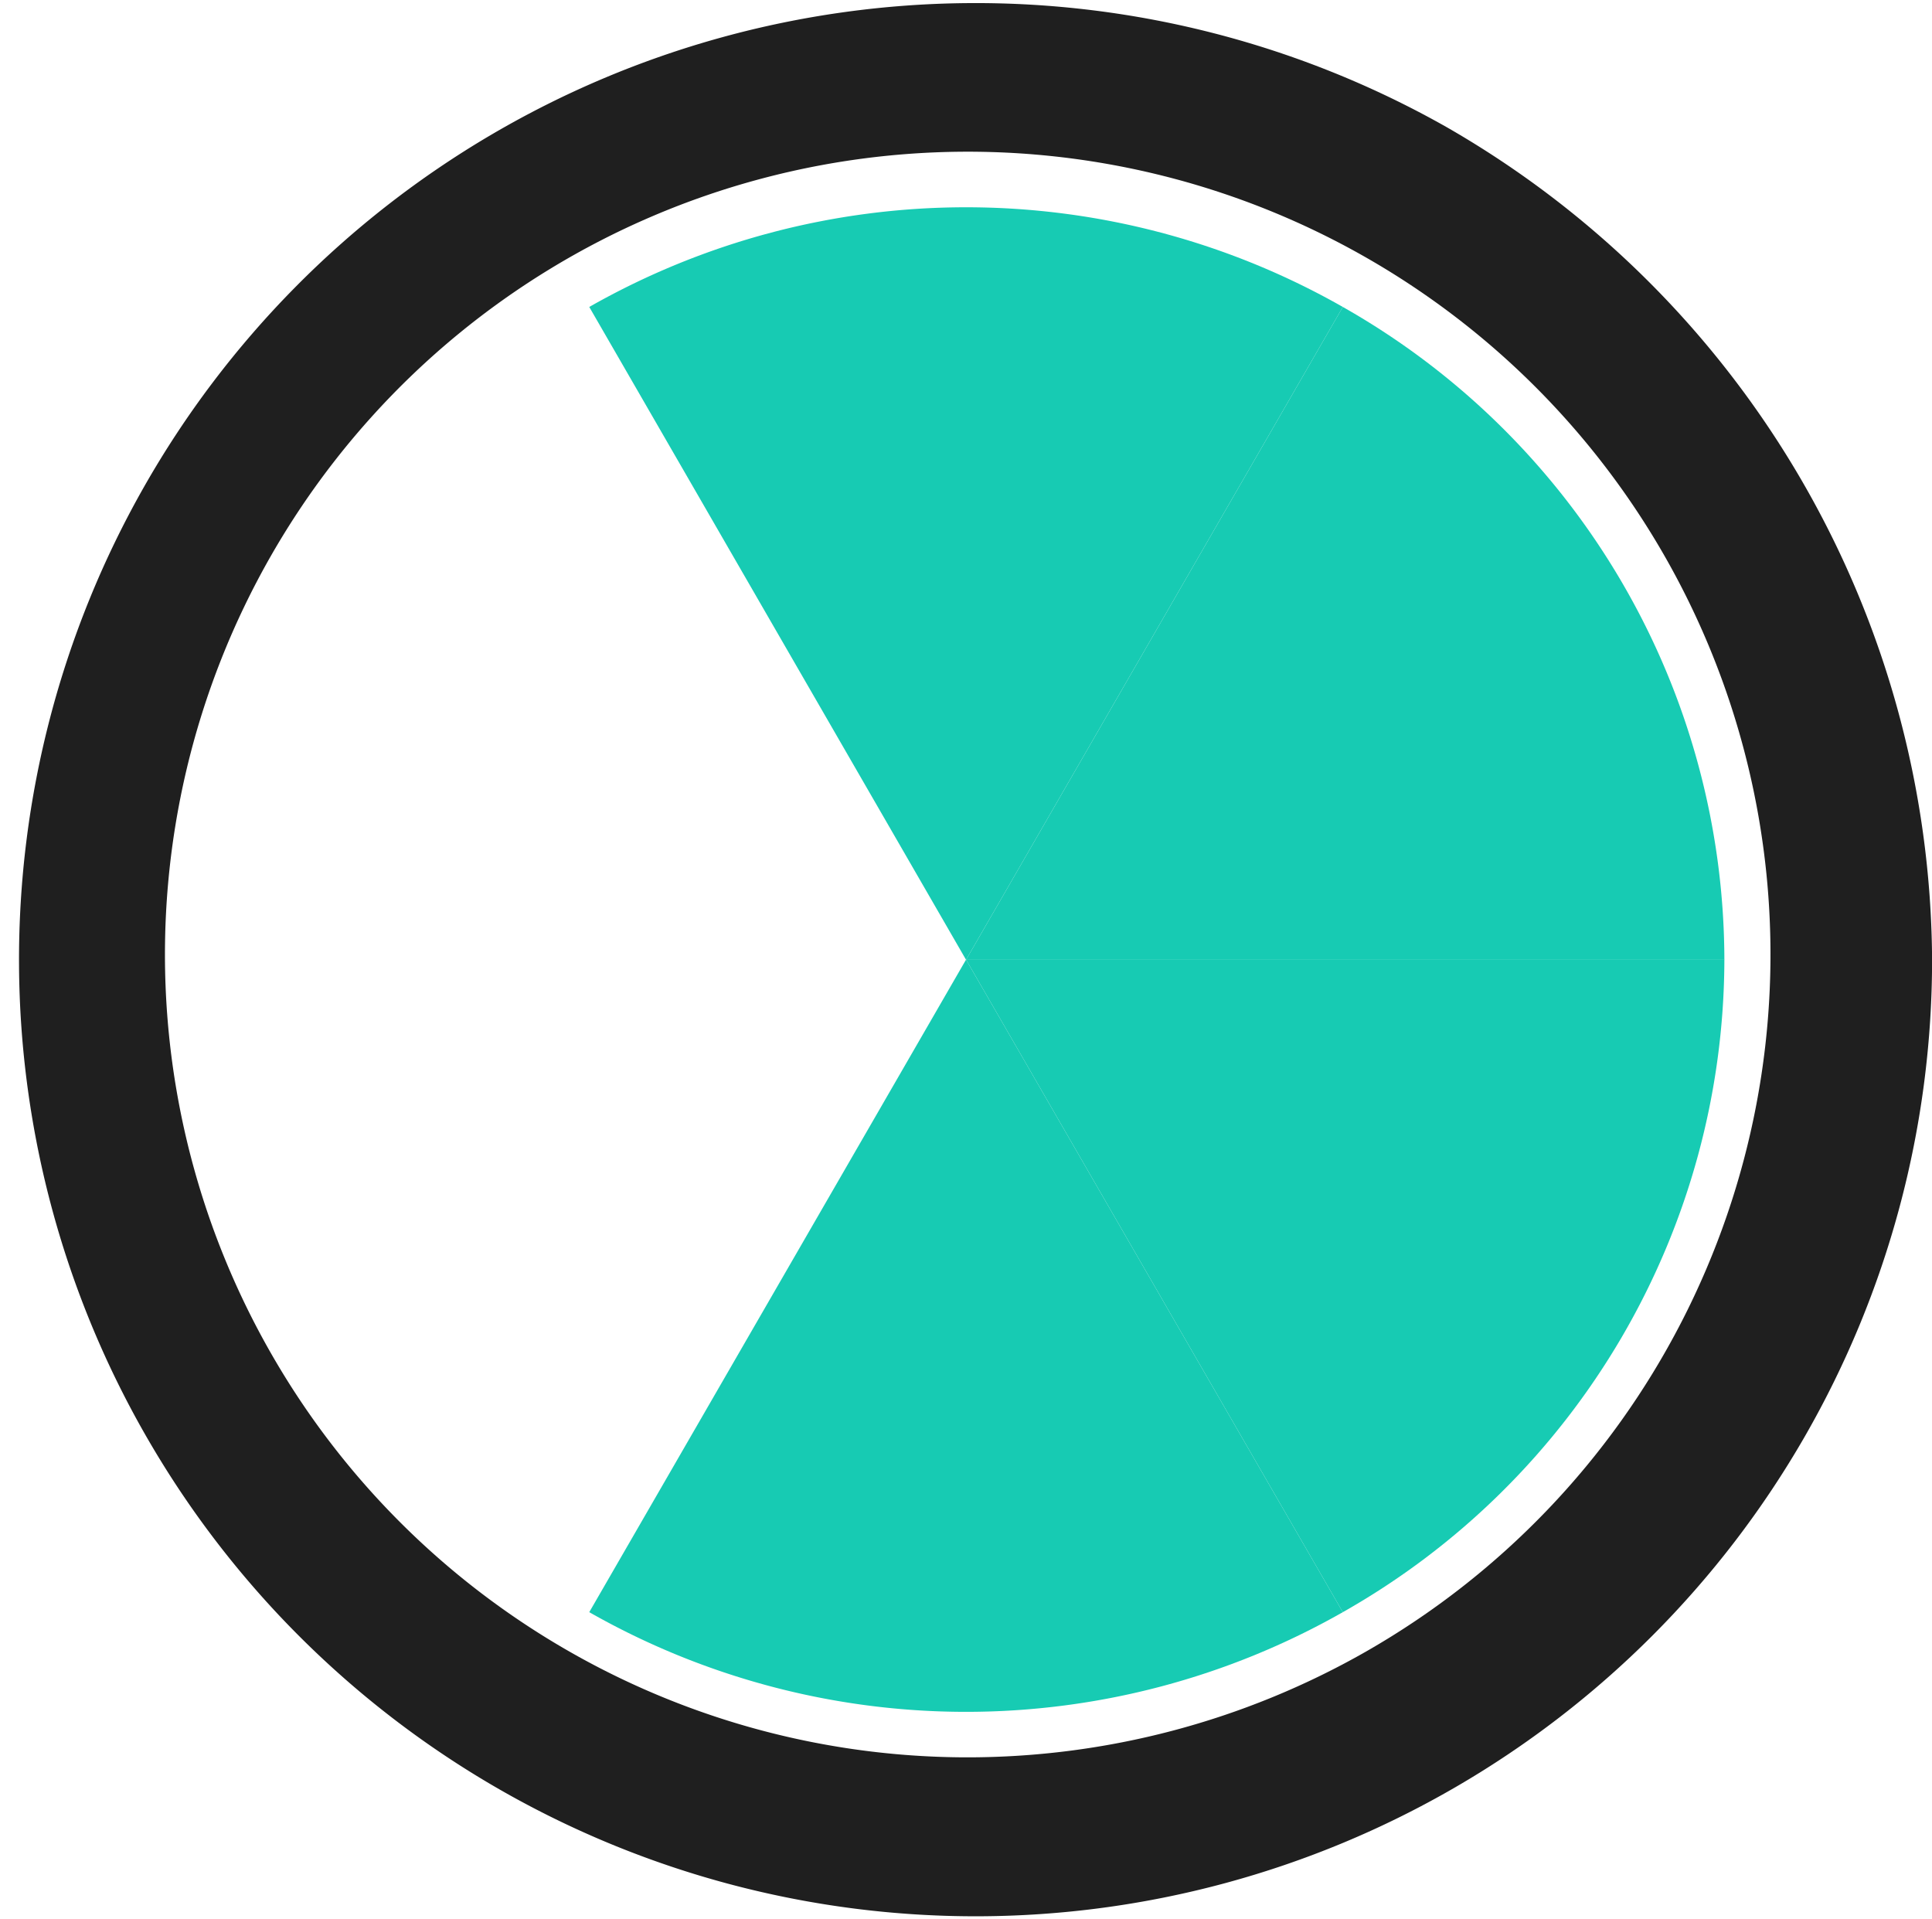
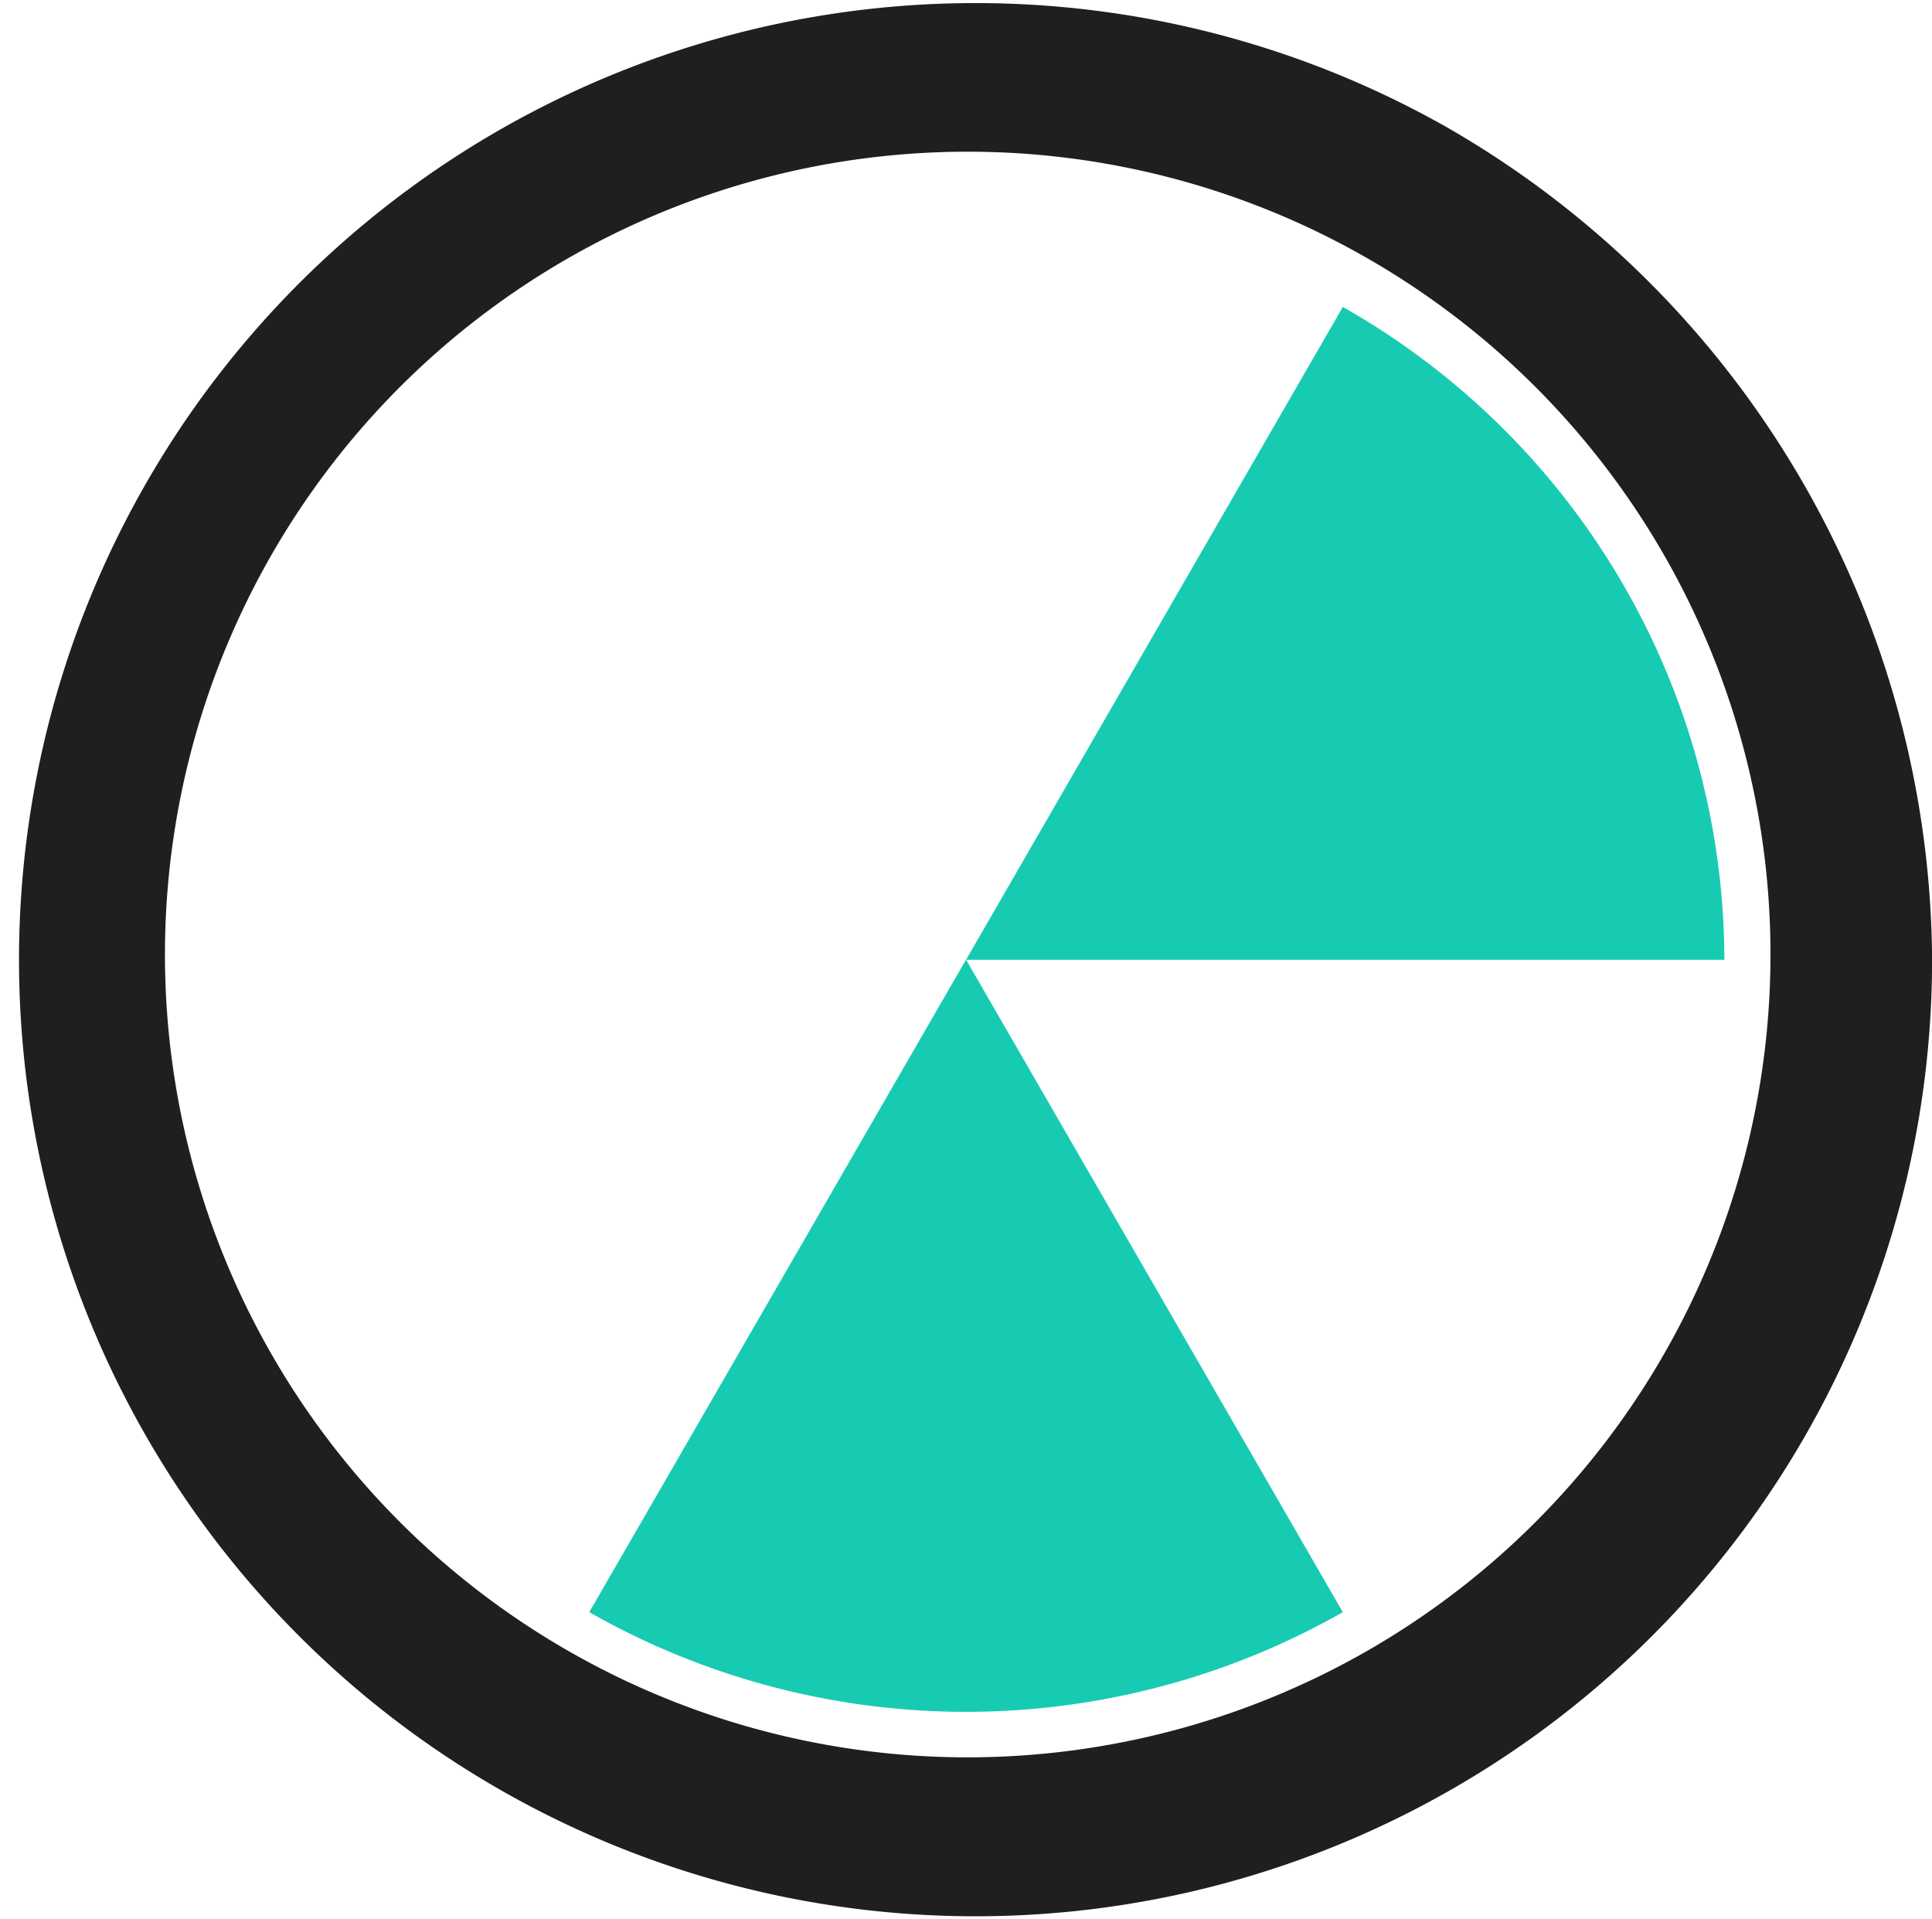
<svg xmlns="http://www.w3.org/2000/svg" width="47.354" height="47.037" viewBox="0 0 47.354 47.037">
  <g id="Raggruppa_1148" data-name="Raggruppa 1148" transform="translate(-1201.091 -894)">
    <g id="Raggruppa_1109" data-name="Raggruppa 1109">
      <g id="Raggruppa_1103" data-name="Raggruppa 1103">
        <path id="Tracciato_5632" data-name="Tracciato 5632" d="M165.086,128.845a23.445,23.445,0,1,0,11.9,20.4A23.681,23.681,0,0,0,165.086,128.845ZM153.307,168.8a19.676,19.676,0,1,1,9.8-2.59A19.72,19.72,0,0,1,153.307,168.8Z" transform="translate(1071.461 768.27)" fill="#1f1f1f" />
        <path id="Tracciato_5634" data-name="Tracciato 5634" d="M220.99,260.423a18.677,18.677,0,0,1-18.47,0l9.235-15.993Z" transform="translate(1013.014 673.089)" fill="#17cbb3" />
-         <path id="Tracciato_5635" data-name="Tracciato 5635" d="M267.717,244.43a18.418,18.418,0,0,1-9.352,15.993L249.13,244.43Z" transform="translate(975.639 673.089)" fill="#17cbb3" />
+         <path id="Tracciato_5635" data-name="Tracciato 5635" d="M267.717,244.43L249.13,244.43Z" transform="translate(975.639 673.089)" fill="#17cbb3" />
        <path id="Tracciato_5636" data-name="Tracciato 5636" d="M267.717,179.7H249.13l9.235-16A18.424,18.424,0,0,1,267.717,179.7Z" transform="translate(975.639 737.823)" fill="#17cbb3" />
-         <path id="Tracciato_5637" data-name="Tracciato 5637" d="M220.99,153.813l-9.235,16-9.235-16a18.677,18.677,0,0,1,18.47,0Z" transform="translate(1013.014 747.71)" fill="#17cbb3" />
      </g>
    </g>
  </g>
</svg>